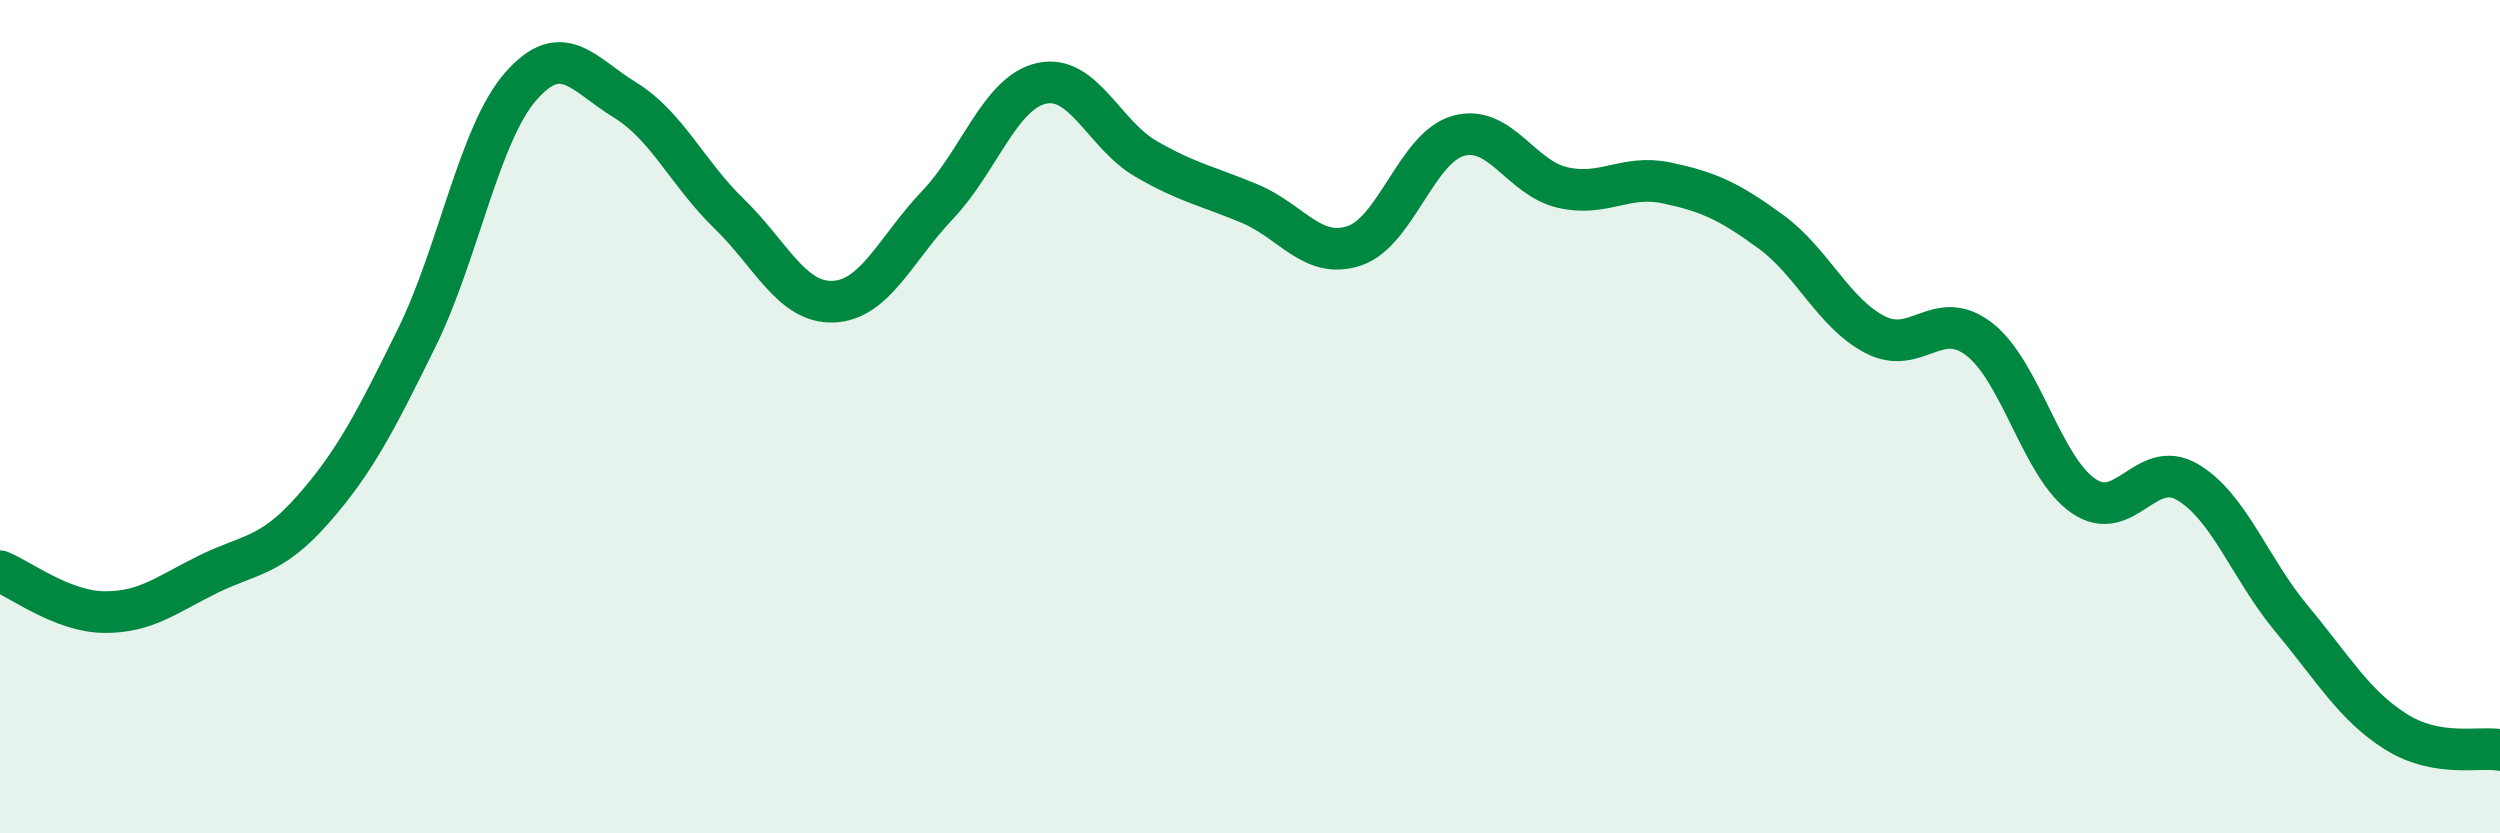
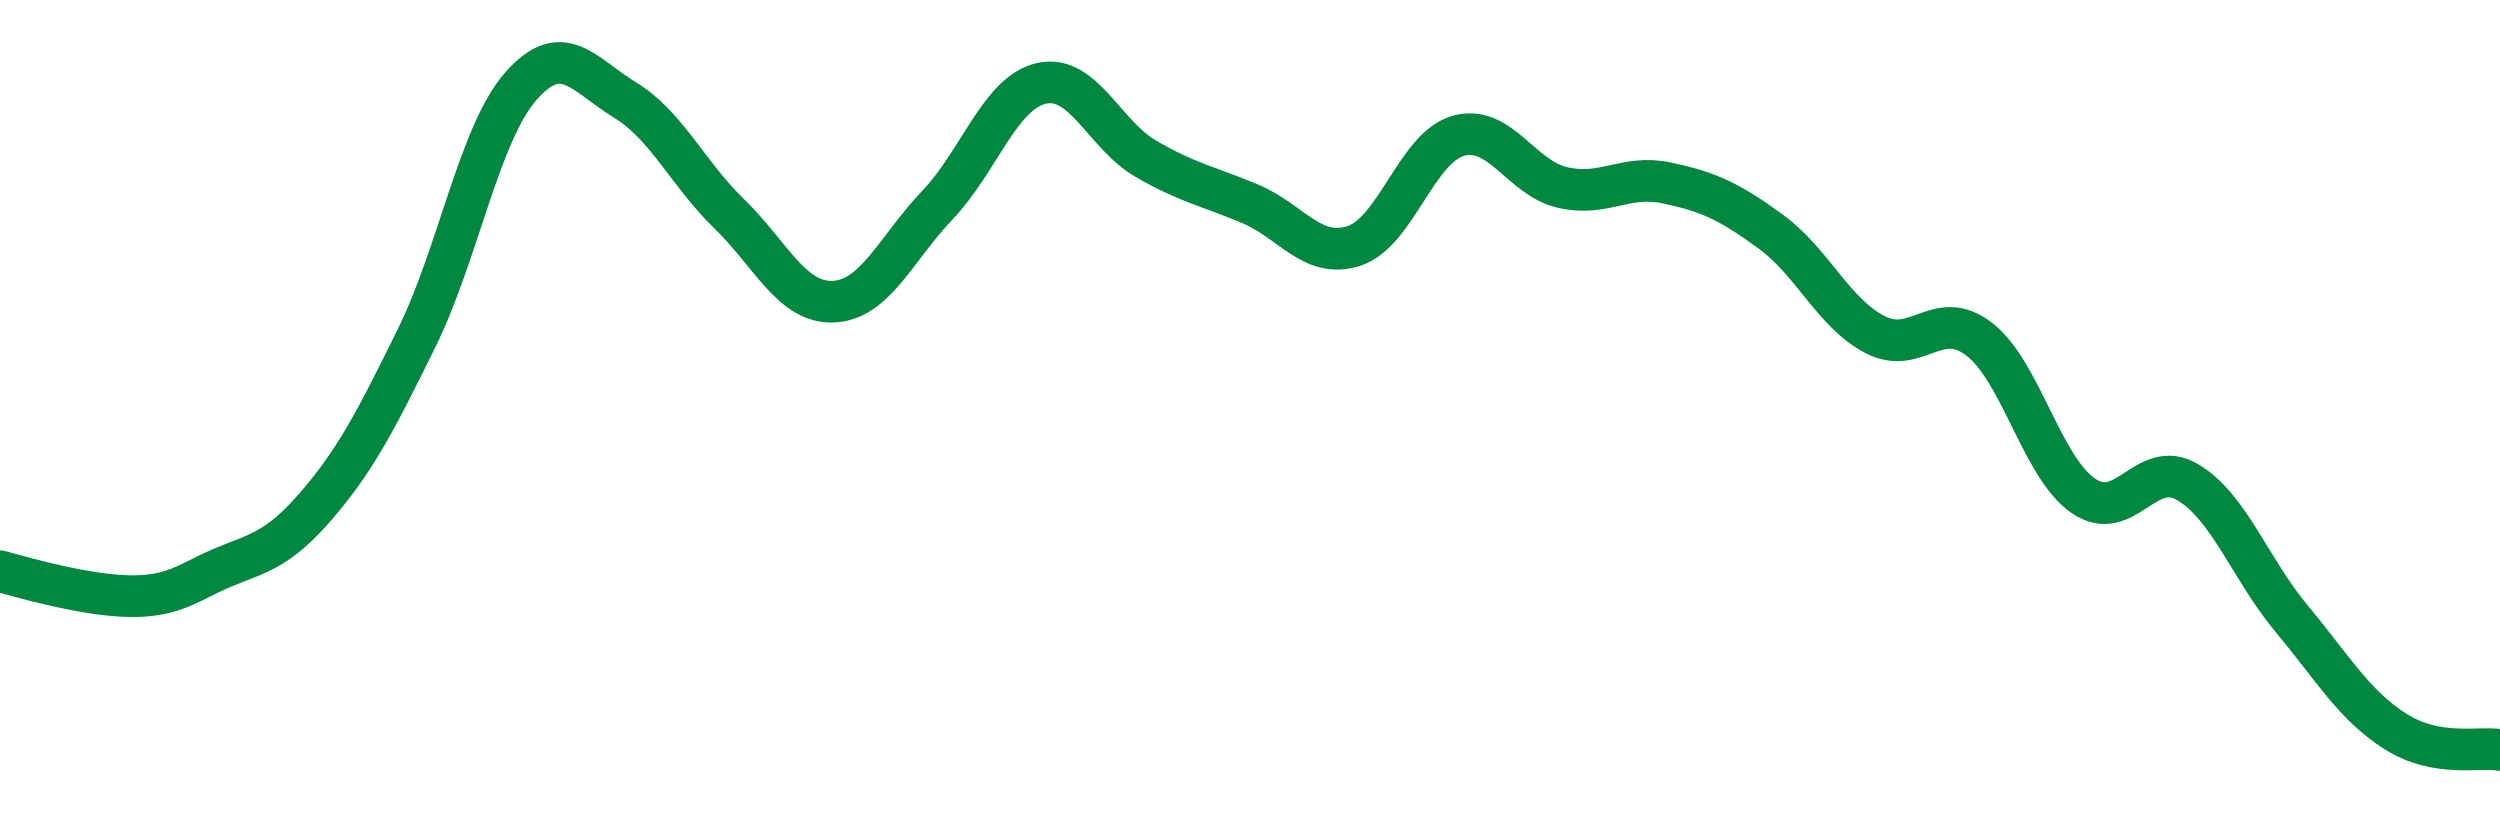
<svg xmlns="http://www.w3.org/2000/svg" width="60" height="20" viewBox="0 0 60 20">
-   <path d="M 0,13.71 C 0.5,13.91 1.5,14.68 2.5,14.69 C 3.5,14.7 4,14.27 5,13.78 C 6,13.29 6.5,13.37 7.5,12.24 C 8.5,11.11 9,10.14 10,8.11 C 11,6.08 11.5,3.21 12.5,2.07 C 13.5,0.93 14,1.79 15,2.4 C 16,3.01 16.5,4.16 17.5,5.13 C 18.5,6.1 19,7.28 20,7.24 C 21,7.2 21.5,5.97 22.5,4.92 C 23.5,3.87 24,2.22 25,2 C 26,1.78 26.5,3.23 27.5,3.81 C 28.5,4.39 29,4.47 30,4.89 C 31,5.31 31.5,6.23 32.5,5.9 C 33.5,5.57 34,3.54 35,3.26 C 36,2.98 36.5,4.27 37.5,4.5 C 38.5,4.73 39,4.18 40,4.39 C 41,4.6 41.5,4.83 42.5,5.56 C 43.5,6.29 44,7.51 45,8.03 C 46,8.55 46.5,7.37 47.5,8.14 C 48.5,8.91 49,11.21 50,11.9 C 51,12.59 51.5,10.98 52.5,11.57 C 53.5,12.16 54,13.65 55,14.85 C 56,16.05 56.5,16.93 57.5,17.56 C 58.5,18.19 59.5,17.91 60,18L60 20L0 20Z" fill="#008740" opacity="0.1" stroke-linecap="round" stroke-linejoin="round" />
-   <path d="M 0,13.71 C 0.5,13.91 1.5,14.68 2.5,14.69 C 3.5,14.7 4,14.27 5,13.78 C 6,13.29 6.5,13.37 7.5,12.24 C 8.5,11.11 9,10.14 10,8.11 C 11,6.08 11.5,3.21 12.5,2.07 C 13.5,0.93 14,1.79 15,2.4 C 16,3.01 16.5,4.16 17.5,5.13 C 18.5,6.1 19,7.28 20,7.24 C 21,7.2 21.5,5.97 22.5,4.92 C 23.5,3.87 24,2.22 25,2 C 26,1.78 26.5,3.23 27.5,3.81 C 28.5,4.39 29,4.47 30,4.89 C 31,5.31 31.5,6.23 32.5,5.9 C 33.5,5.57 34,3.54 35,3.26 C 36,2.98 36.5,4.27 37.5,4.5 C 38.5,4.73 39,4.18 40,4.39 C 41,4.6 41.5,4.83 42.5,5.56 C 43.5,6.29 44,7.51 45,8.03 C 46,8.55 46.5,7.37 47.5,8.14 C 48.5,8.91 49,11.21 50,11.9 C 51,12.59 51.5,10.98 52.5,11.57 C 53.5,12.16 54,13.65 55,14.85 C 56,16.05 56.5,16.93 57.5,17.56 C 58.5,18.19 59.5,17.91 60,18" stroke="#008740" stroke-width="1" fill="none" stroke-linecap="round" stroke-linejoin="round" />
+   <path d="M 0,13.71 C 3.5,14.7 4,14.27 5,13.78 C 6,13.29 6.5,13.37 7.5,12.24 C 8.5,11.11 9,10.14 10,8.11 C 11,6.08 11.5,3.21 12.5,2.07 C 13.5,0.93 14,1.79 15,2.4 C 16,3.01 16.5,4.16 17.5,5.13 C 18.5,6.1 19,7.28 20,7.24 C 21,7.2 21.5,5.97 22.5,4.92 C 23.5,3.87 24,2.22 25,2 C 26,1.78 26.5,3.23 27.5,3.81 C 28.5,4.39 29,4.47 30,4.89 C 31,5.31 31.5,6.23 32.5,5.9 C 33.5,5.57 34,3.54 35,3.26 C 36,2.98 36.5,4.27 37.5,4.5 C 38.5,4.73 39,4.18 40,4.39 C 41,4.6 41.5,4.83 42.5,5.56 C 43.5,6.29 44,7.51 45,8.03 C 46,8.55 46.5,7.37 47.5,8.14 C 48.5,8.91 49,11.21 50,11.9 C 51,12.59 51.5,10.98 52.5,11.57 C 53.5,12.16 54,13.65 55,14.85 C 56,16.05 56.5,16.93 57.5,17.56 C 58.5,18.19 59.5,17.91 60,18" stroke="#008740" stroke-width="1" fill="none" stroke-linecap="round" stroke-linejoin="round" />
</svg>